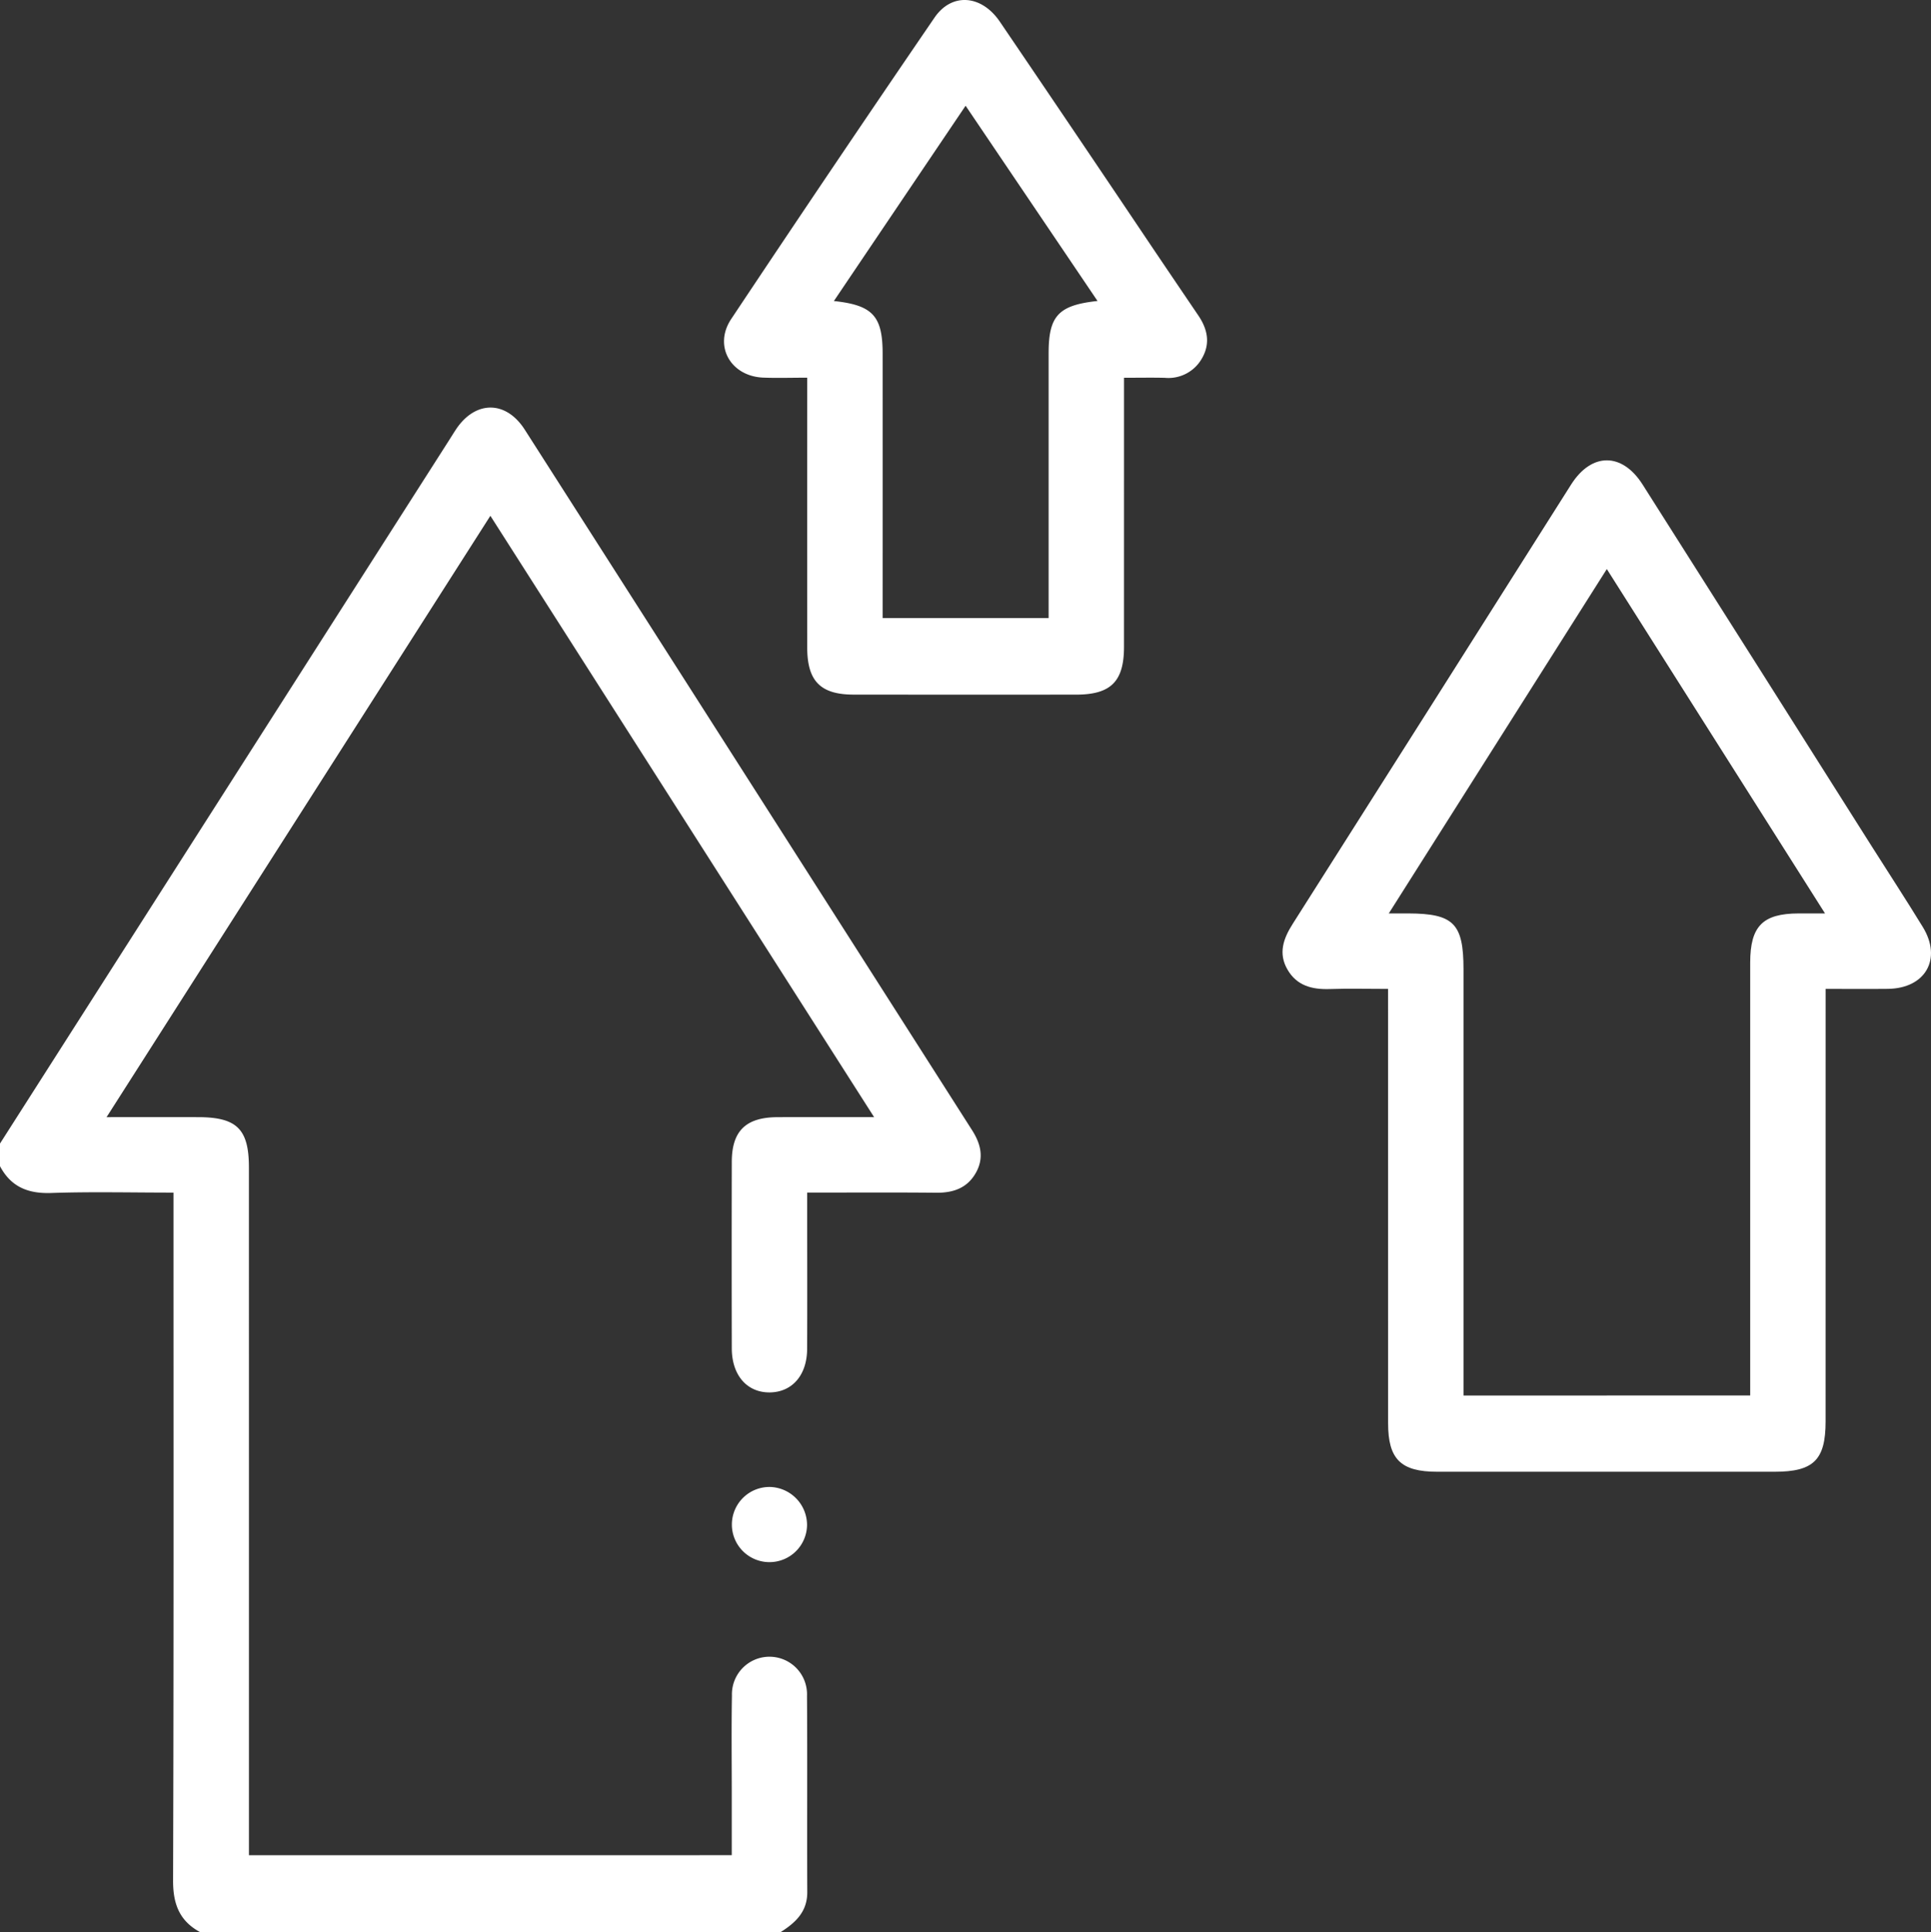
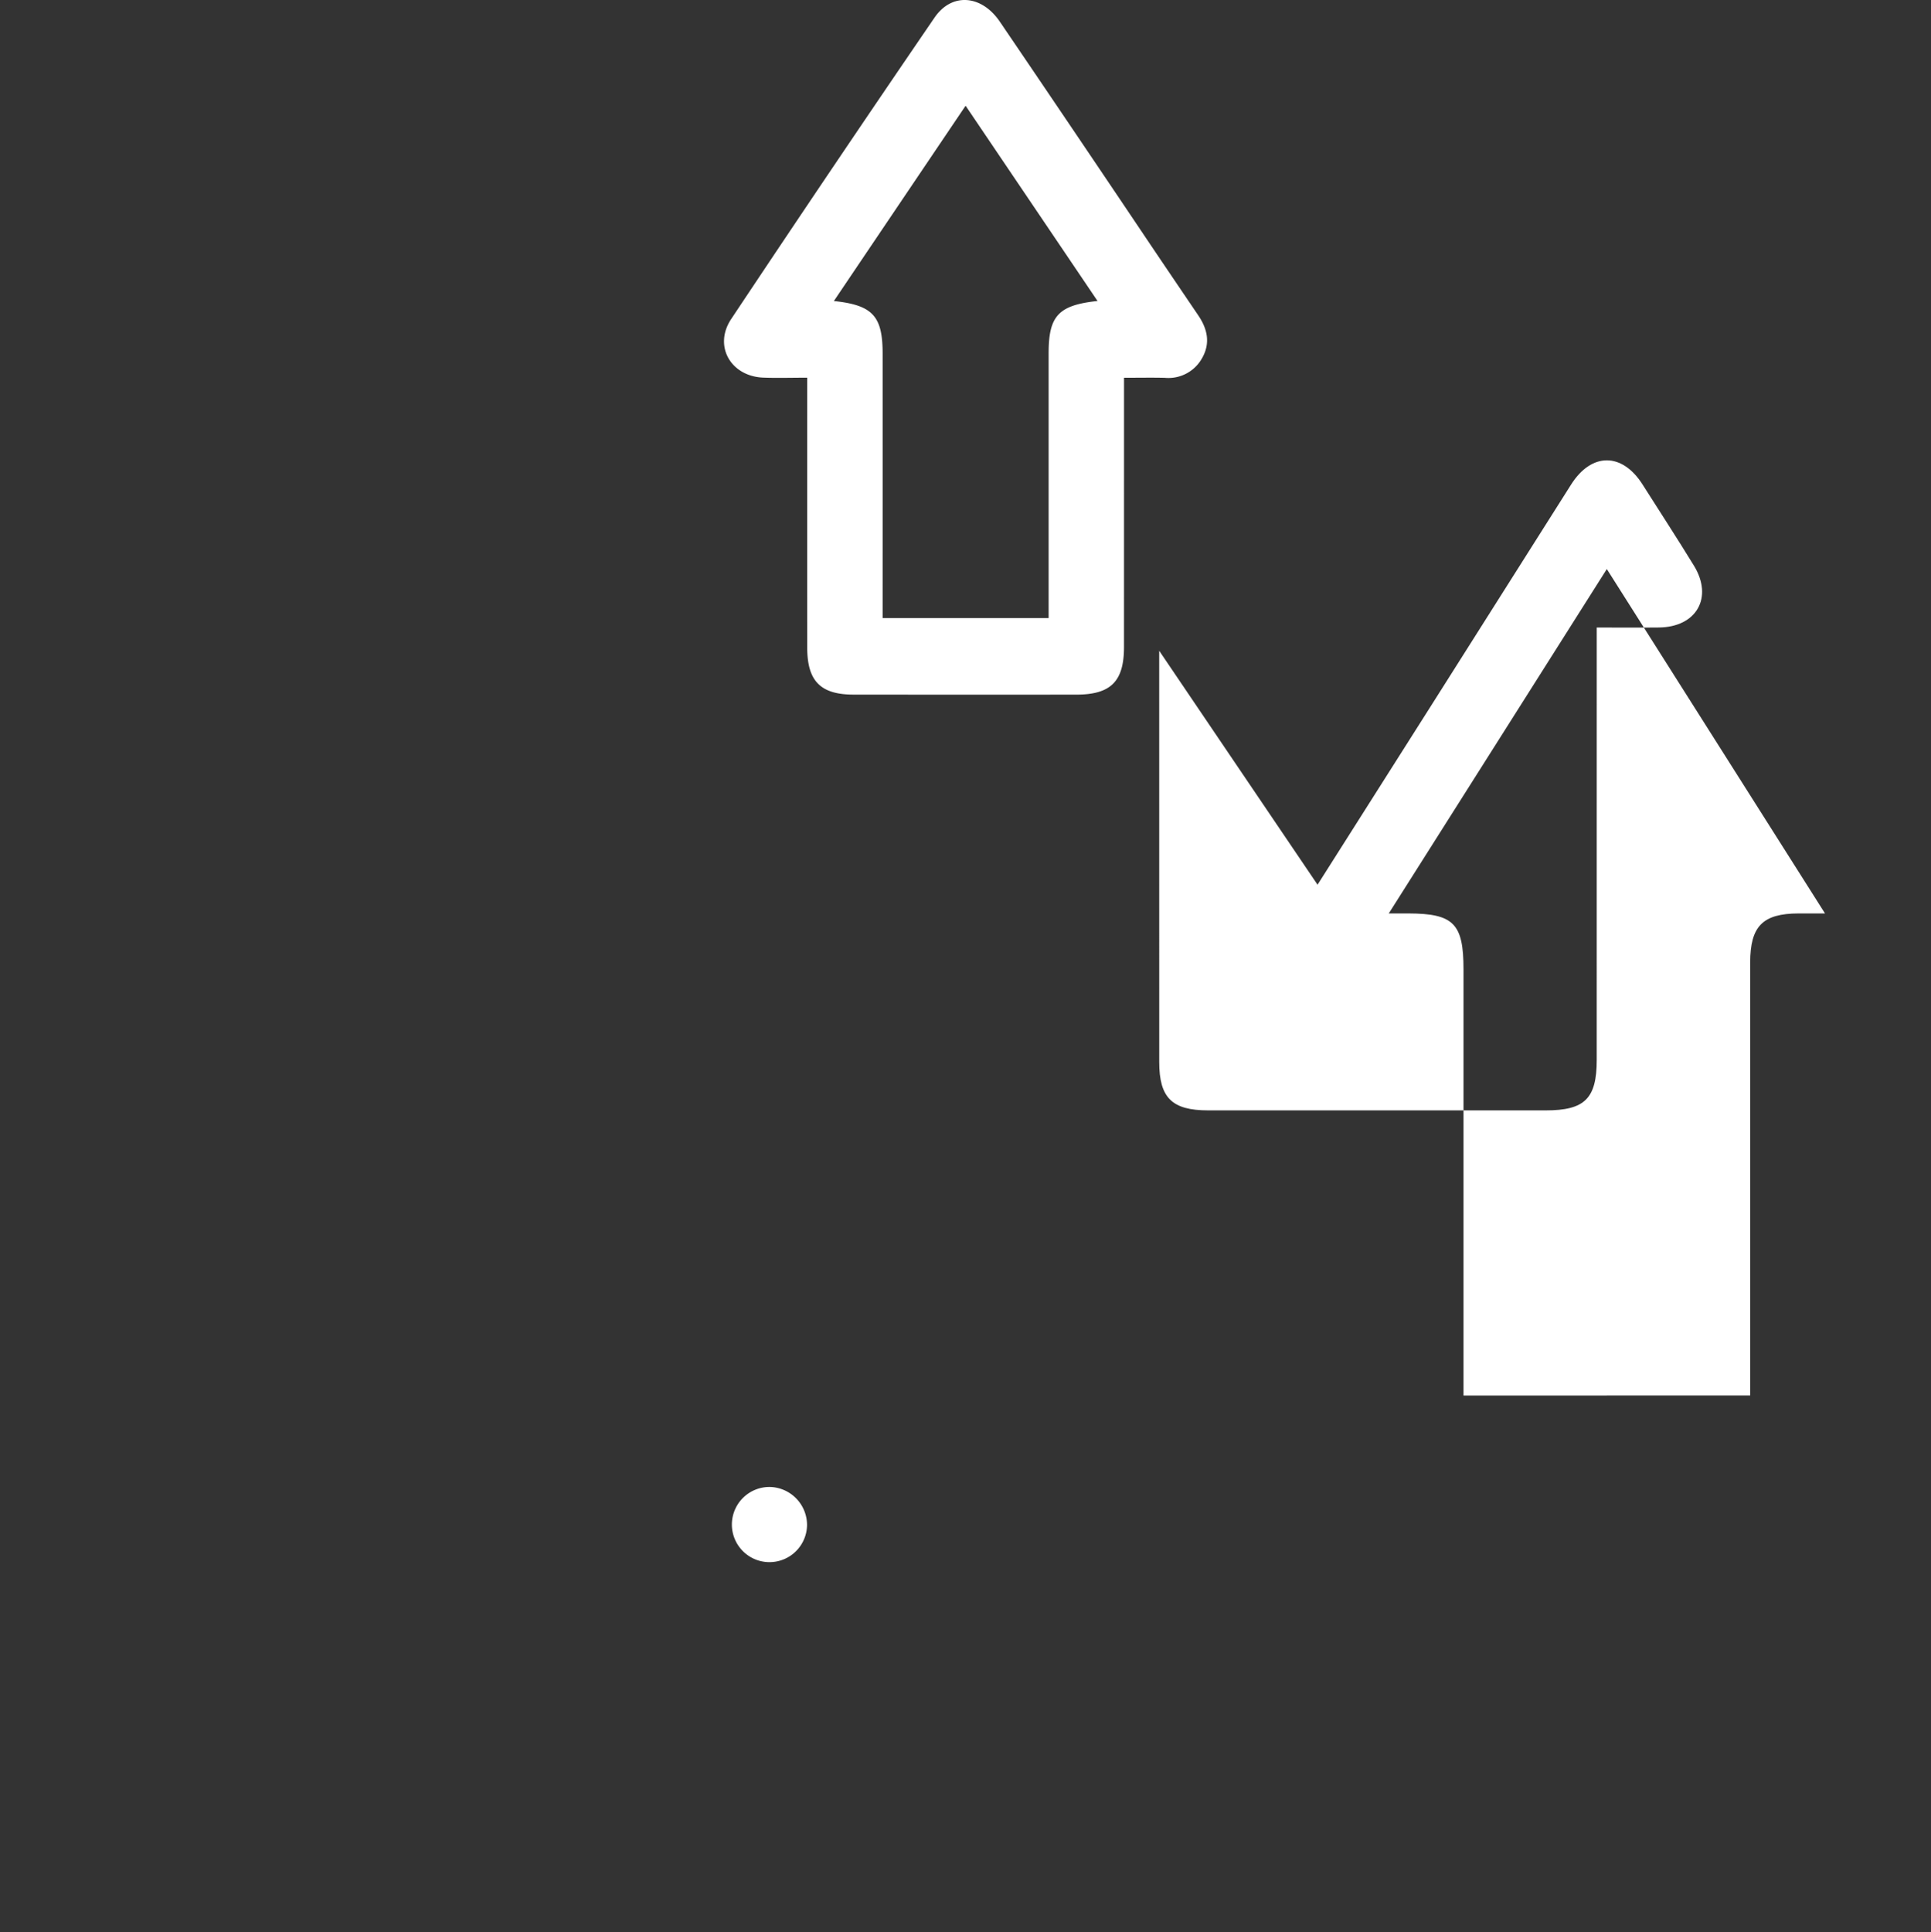
<svg xmlns="http://www.w3.org/2000/svg" viewBox="0 0 247.276 247.374">
  <rect x="0" y="0" width="247.276" height="247.374" fill="#333333" stroke="none" />
  <defs>
    <style>.cls-1{fill:#fff;}</style>
  </defs>
  <title>Asset 1</title>
  <g id="Layer_2" data-name="Layer 2">
    <g id="Layer_1-2" data-name="Layer 1">
-       <path class="cls-1" d="M0,146.422q28.689-44.933,57.385-89.863c.35-.541.682-1.092,1.039-1.629,2.477-3.668,6.367-3.678,8.777.088Q95.863,99.846,124.476,144.705c1.12,1.752,1.566,3.548.495,5.452-1.102,1.965-2.897,2.583-5.081,2.562-5.388-.053-10.776-.018-16.526-.018v2.402c0,5.876.021,11.752-.007,17.628-.018,3.343-1.905,5.505-4.745,5.555-2.926.046-4.894-2.173-4.901-5.639q-.027-11.952,0-23.907c.01-3.932,1.809-5.674,5.819-5.696,3.94-.018,7.879-.003,12.406-.003C95.496,117.283,79.274,91.86,62.795,66.043,46.382,91.758,30.15,117.184,13.646,143.041c4.23,0,7.964-.003,11.706,0,4.982.003,6.523,1.523,6.523,6.448q.005,42.506.003,85.005v3.046H93.708V229.654c0-4.187-.053-8.374.021-12.557a4.809,4.809,0,1,1,9.611.046c.057,8.371-.003,16.741.035,25.112.014,2.519-1.498,3.919-3.388,5.12H25.599c-2.611-1.42-3.441-3.586-3.435-6.554.088-28.376.053-56.753.053-85.129v-2.989c-5.41,0-10.544-.127-15.667.049C3.586,152.853,1.399,151.966,0,149.32Z" />
-       <path class="cls-1" d="M177.751,126.621c-2.696,0-5.095-.064-7.495.018-2.247.07-4.187-.428-5.381-2.484-1.209-2.082-.54-3.968.664-5.862q17.846-28.105,35.648-56.247c2.619-4.135,6.53-4.142,9.159-.004q14.676,23.119,29.309,46.27c2.194,3.462,4.438,6.896,6.579,10.394,2.487,4.074.332,7.848-4.473,7.908-2.562.028-5.123.003-7.979.003v2.735q0,26.32-.003,52.64c0,4.936-1.533,6.452-6.522,6.452q-21.608.005-43.227,0c-4.647,0-6.275-1.608-6.275-6.208q-.01-26.325-.003-52.644Zm46.372,52.06V175.862q0-26.304,0-52.612c.003-4.657,1.604-6.279,6.19-6.293.993-.003,1.986,0,3.392,0-9.445-14.903-18.607-29.362-27.942-44.093-9.413,14.868-18.554,29.303-27.921,44.093,1.155,0,1.855-.003,2.551,0,5.759.025,7.018,1.304,7.018,7.159v54.566Z" />
+       <path class="cls-1" d="M177.751,126.621c-2.696,0-5.095-.064-7.495.018-2.247.07-4.187-.428-5.381-2.484-1.209-2.082-.54-3.968.664-5.862q17.846-28.105,35.648-56.247c2.619-4.135,6.53-4.142,9.159-.004c2.194,3.462,4.438,6.896,6.579,10.394,2.487,4.074.332,7.848-4.473,7.908-2.562.028-5.123.003-7.979.003v2.735q0,26.32-.003,52.64c0,4.936-1.533,6.452-6.522,6.452q-21.608.005-43.227,0c-4.647,0-6.275-1.608-6.275-6.208q-.01-26.325-.003-52.644Zm46.372,52.06V175.862q0-26.304,0-52.612c.003-4.657,1.604-6.279,6.19-6.293.993-.003,1.986,0,3.392,0-9.445-14.903-18.607-29.362-27.942-44.093-9.413,14.868-18.554,29.303-27.921,44.093,1.155,0,1.855-.003,2.551,0,5.759.025,7.018,1.304,7.018,7.159v54.566Z" />
      <path class="cls-1" d="M103.366,48.36c-2.106,0-3.872.06-5.632-.01-4.162-.166-6.395-4.056-4.098-7.505q12.895-19.377,26.037-38.591c2.208-3.233,6.021-2.926,8.364.523q9.762,14.368,19.44,28.783,2.968,4.399,5.95,8.795c1.173,1.721,1.597,3.526.544,5.434a4.932,4.932,0,0,1-4.82,2.587c-1.611-.039-3.219-.007-5.212-.007v2.603q0,15.927-.003,31.861c-.003,4.427-1.689,6.106-6.134,6.109q-14.241.01-28.483-.003c-4.254-.003-5.95-1.731-5.95-6.045q-.01-15.816-.003-31.621Zm37.178-9.823c-5.696-8.431-11.204-16.578-16.893-24.998-5.77,8.551-11.275,16.709-16.868,25.006,4.989.523,6.243,1.939,6.243,6.738q.005,15.698,0,31.394v2.463h21.257V76.398q0-15.577,0-31.153c0-4.784,1.23-6.166,6.261-6.707" />
      <path class="cls-1" d="M103.347,195.261a4.813,4.813,0,1,1-4.636-4.865,4.882,4.882,0,0,1,4.636,4.865" />
    </g>
  </g>
</svg>